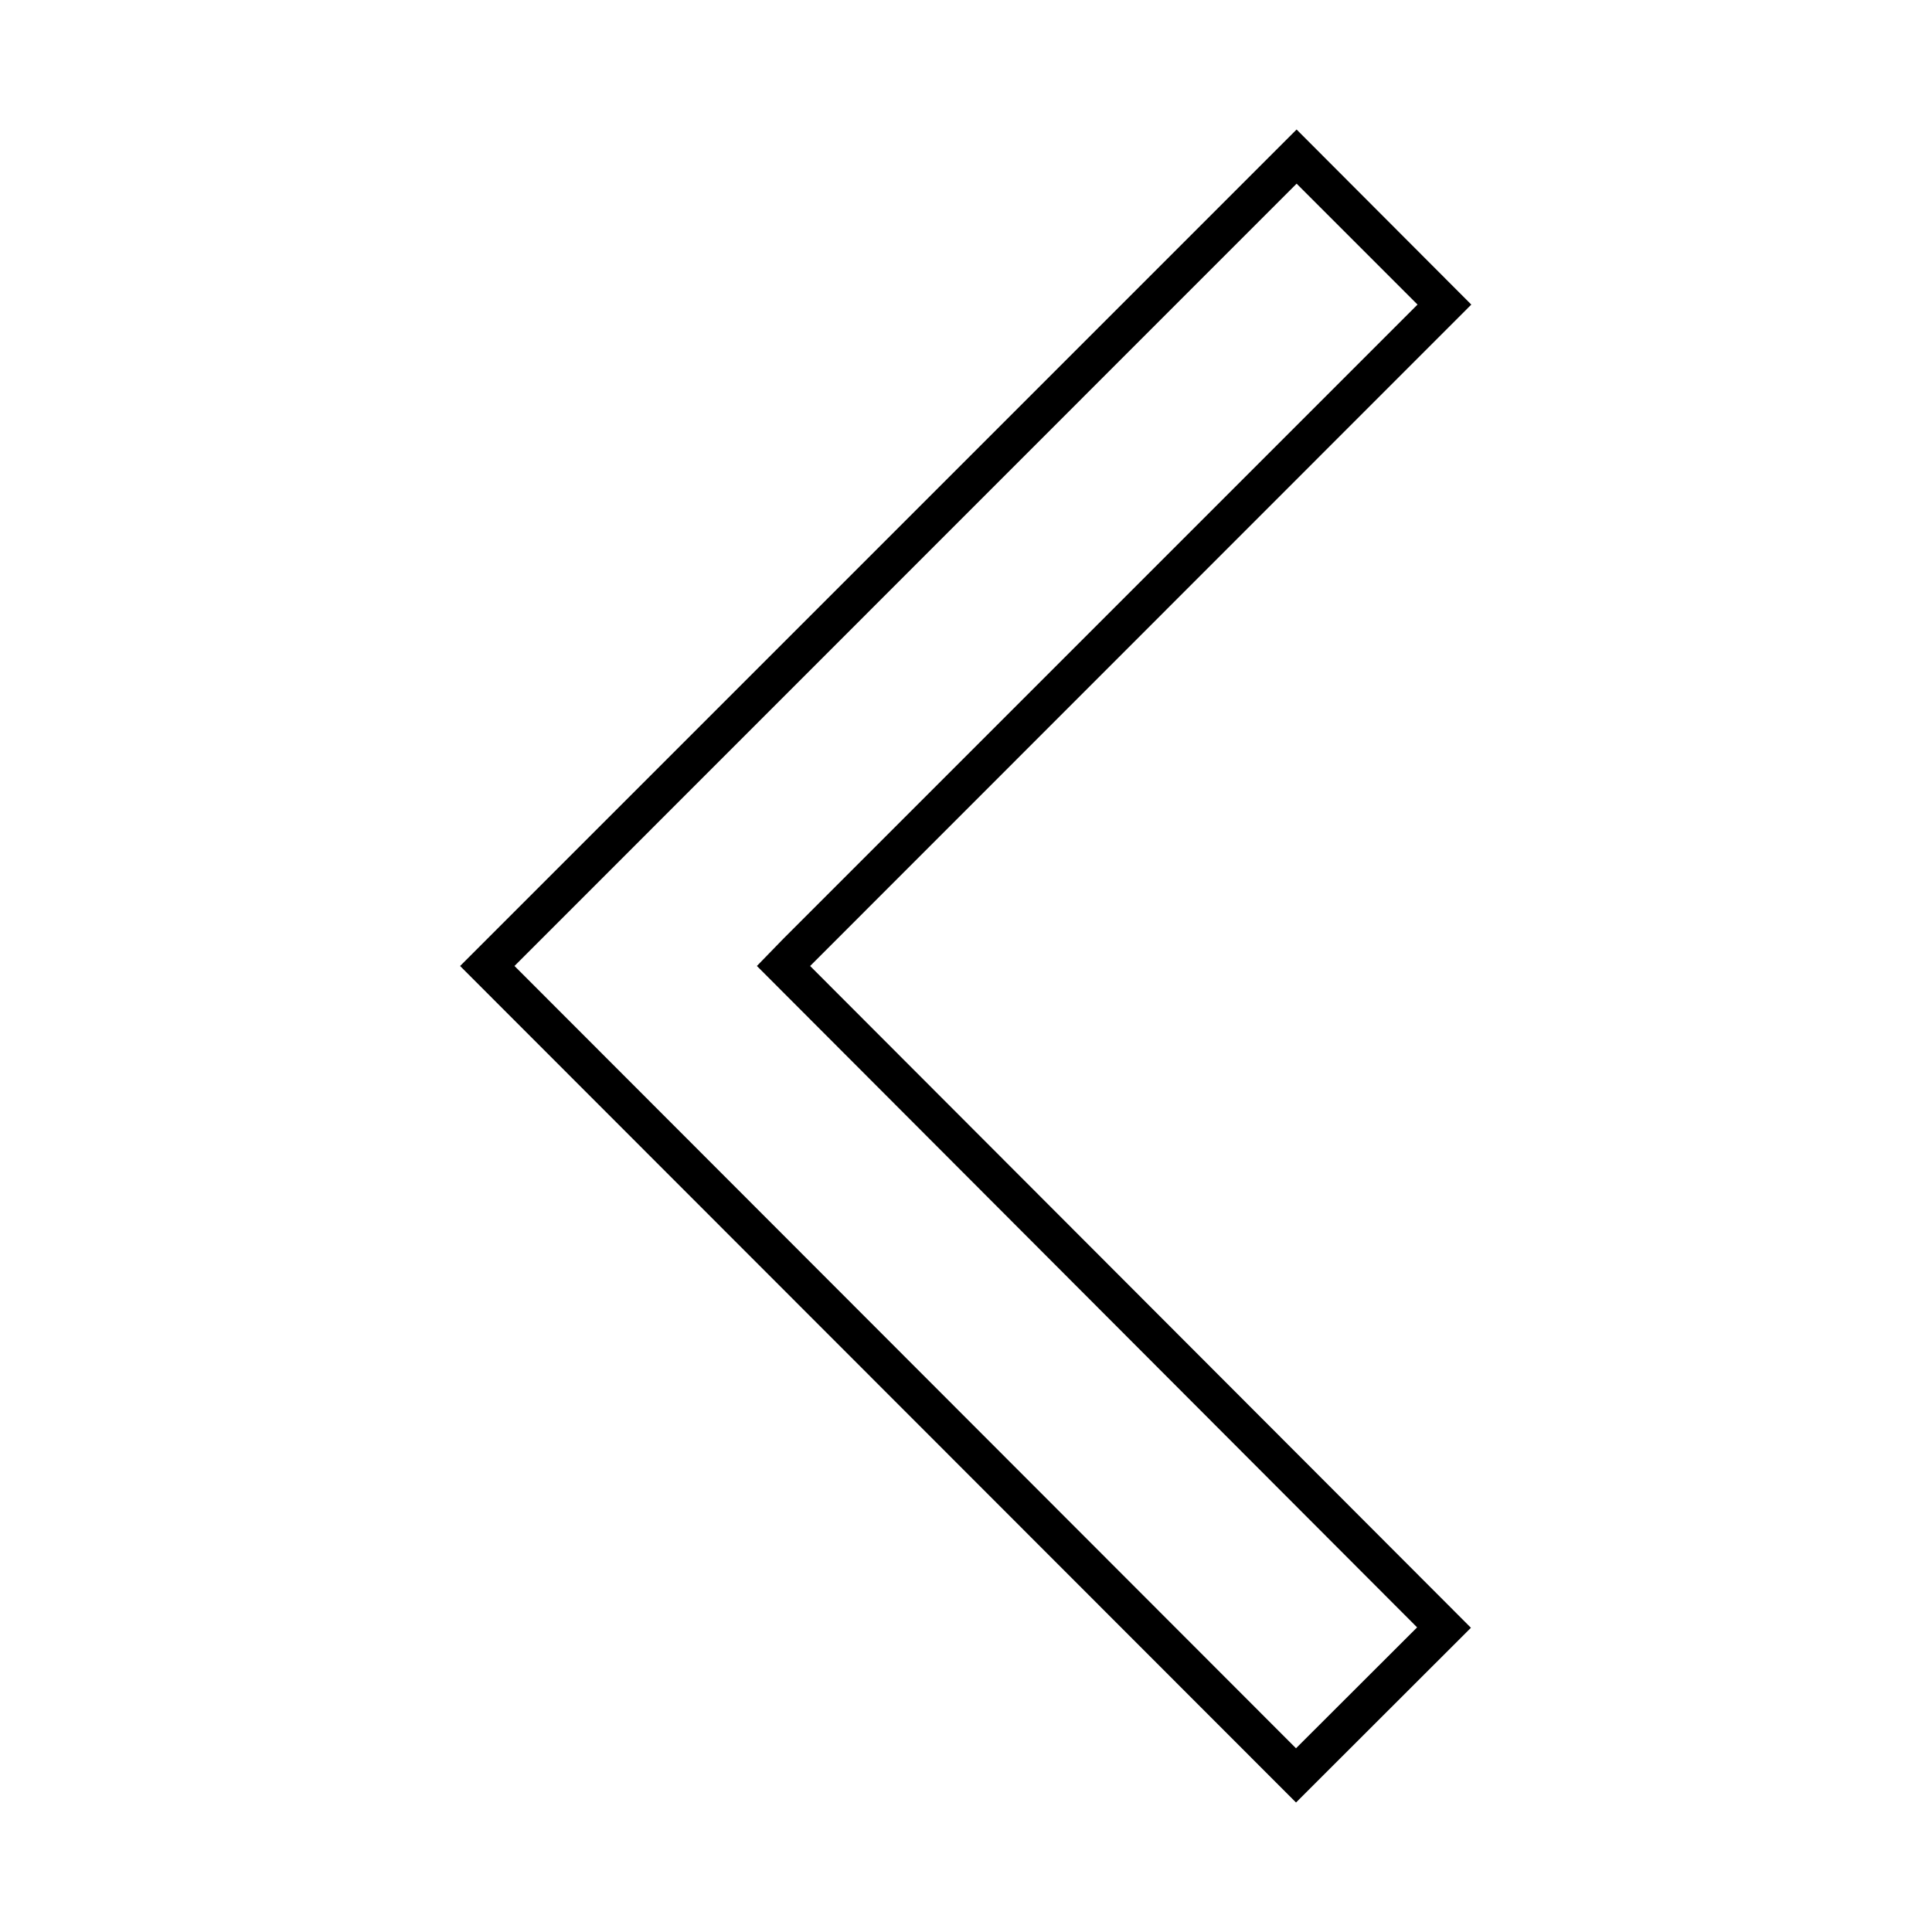
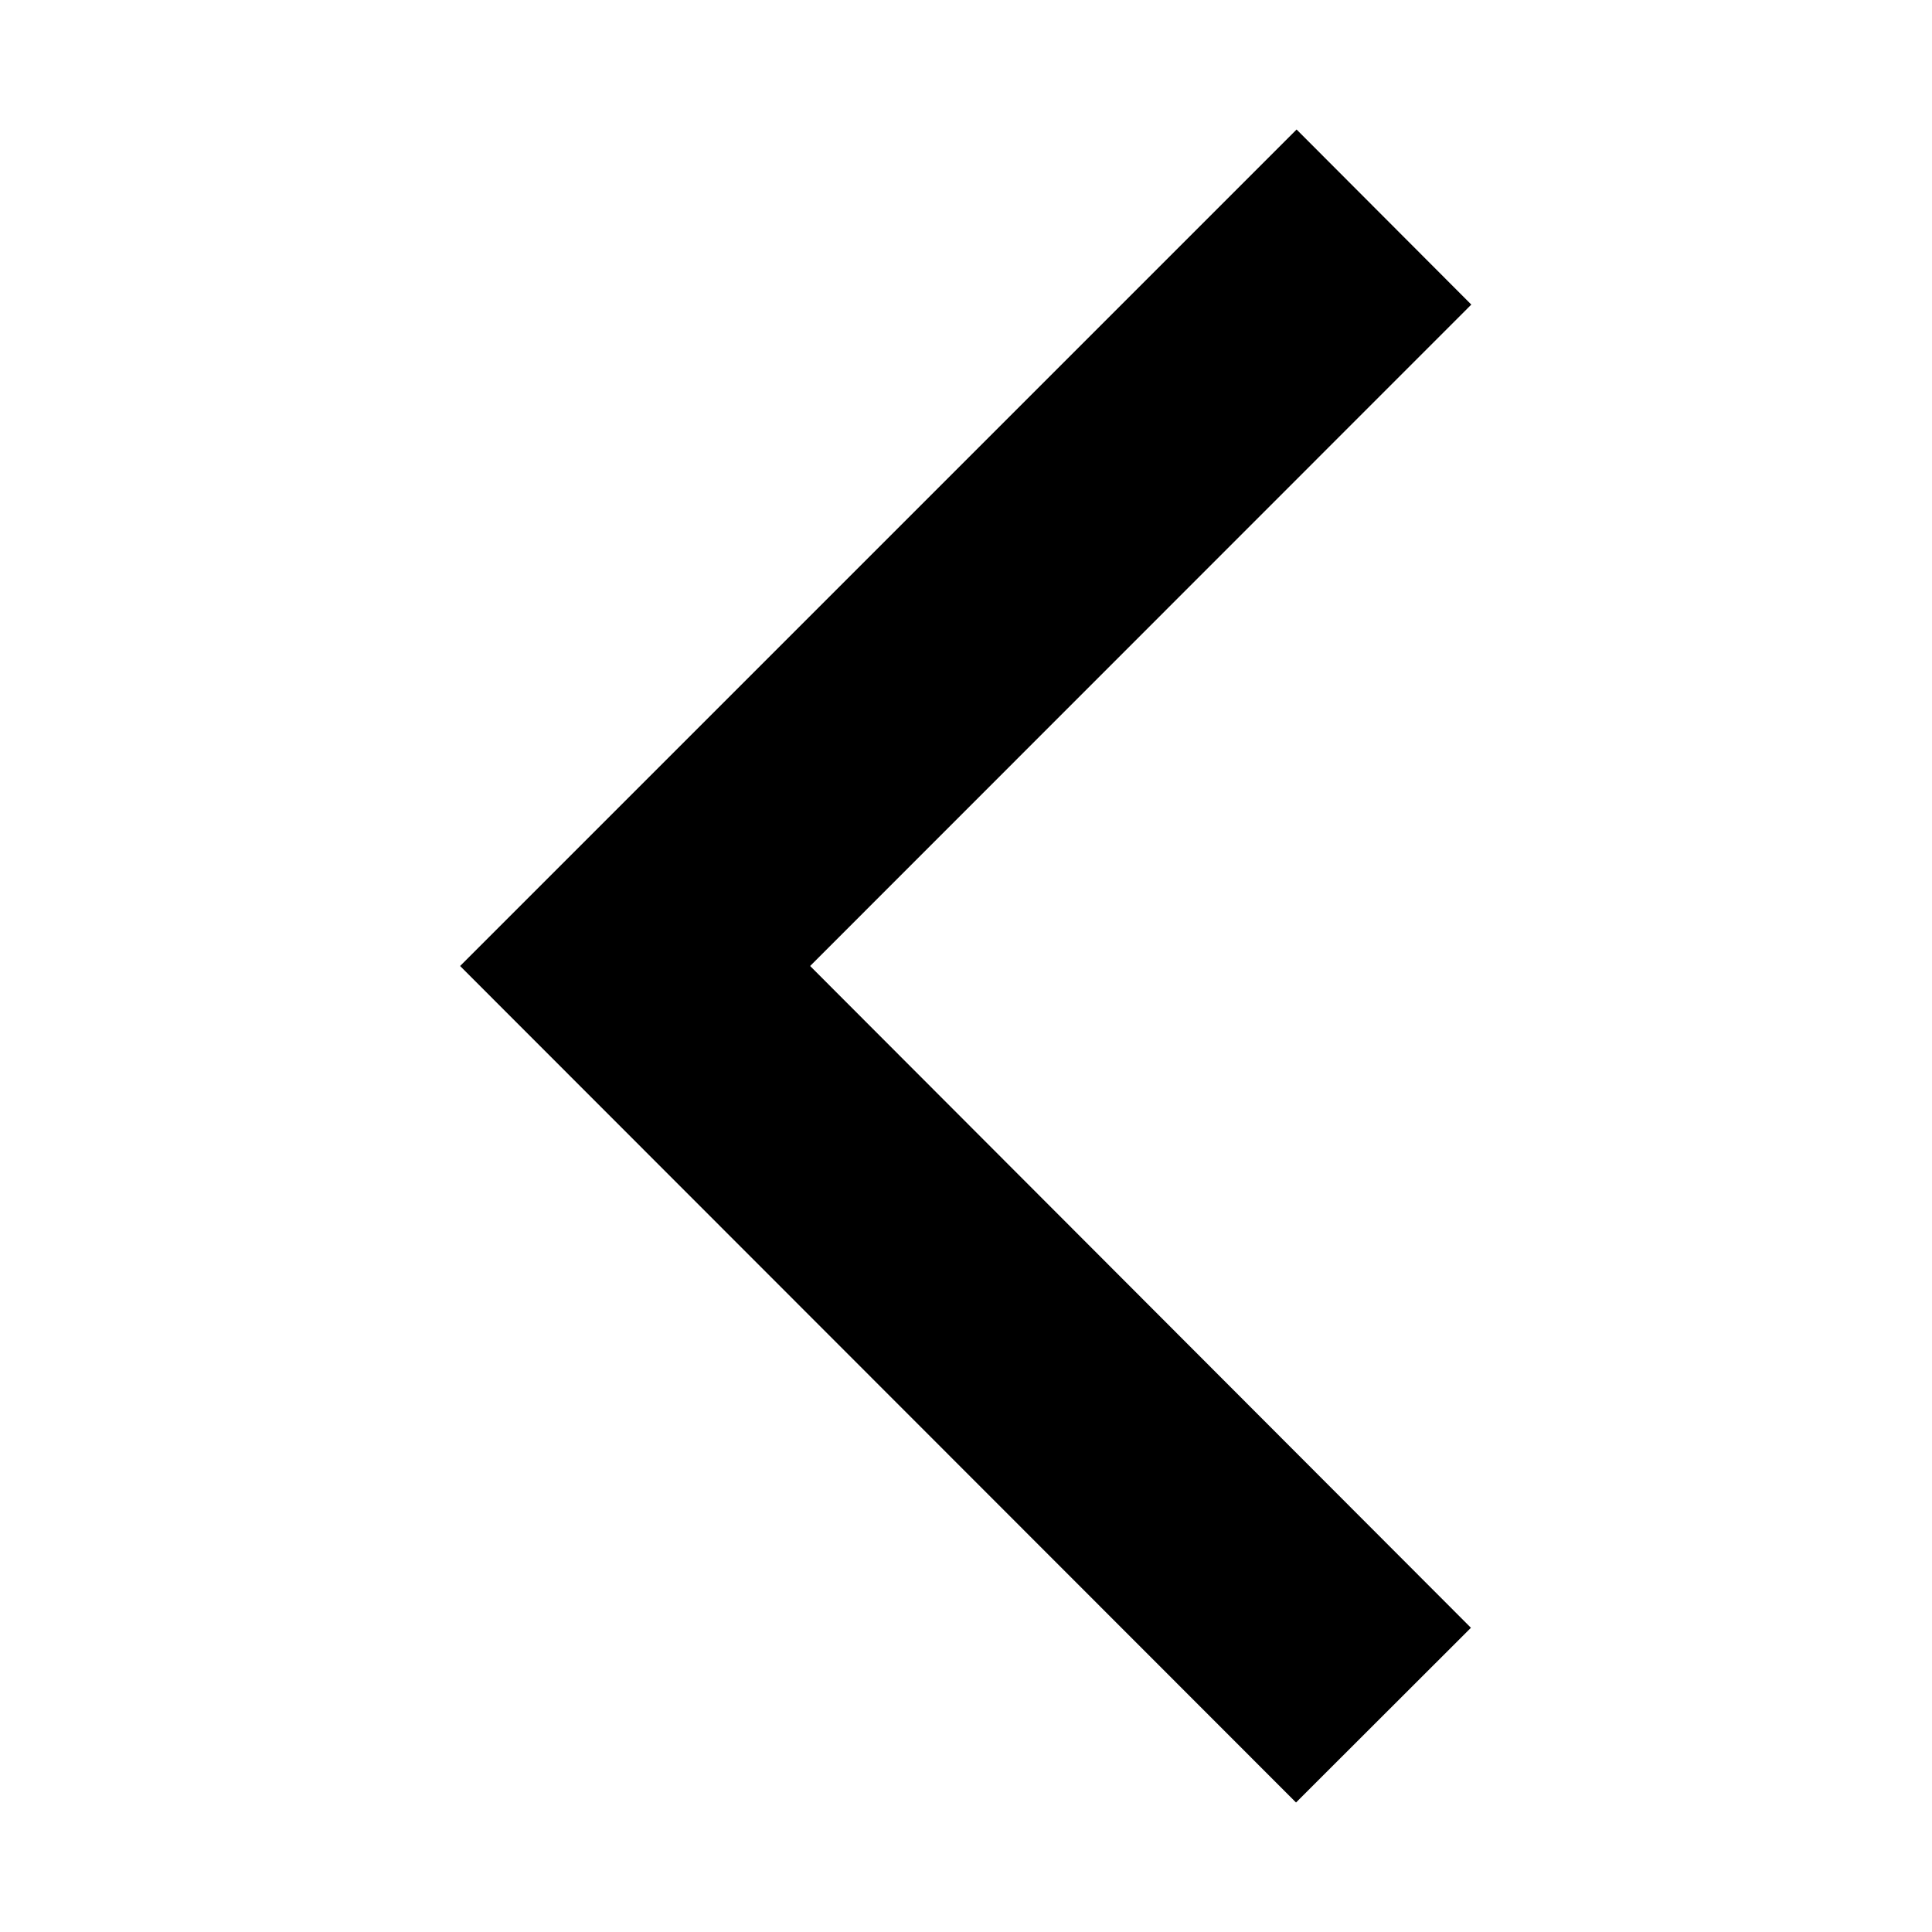
<svg xmlns="http://www.w3.org/2000/svg" fill="#000000" width="800px" height="800px" version="1.1" viewBox="144 144 512 512">
-   <path d="m487.61 178.32-221.68 221.68 221.53 221.68 46.352-46.301-175.12-175.38 175.22-175.28zm-136.03 228.68 167.97 168.27-32.094 32.043-207.11-207.32 207.27-207.32 32.043 32.043-168.12 168.12-6.953 7.156z" />
+   <path d="m487.61 178.32-221.68 221.68 221.53 221.68 46.352-46.301-175.12-175.38 175.22-175.28zz" />
</svg>